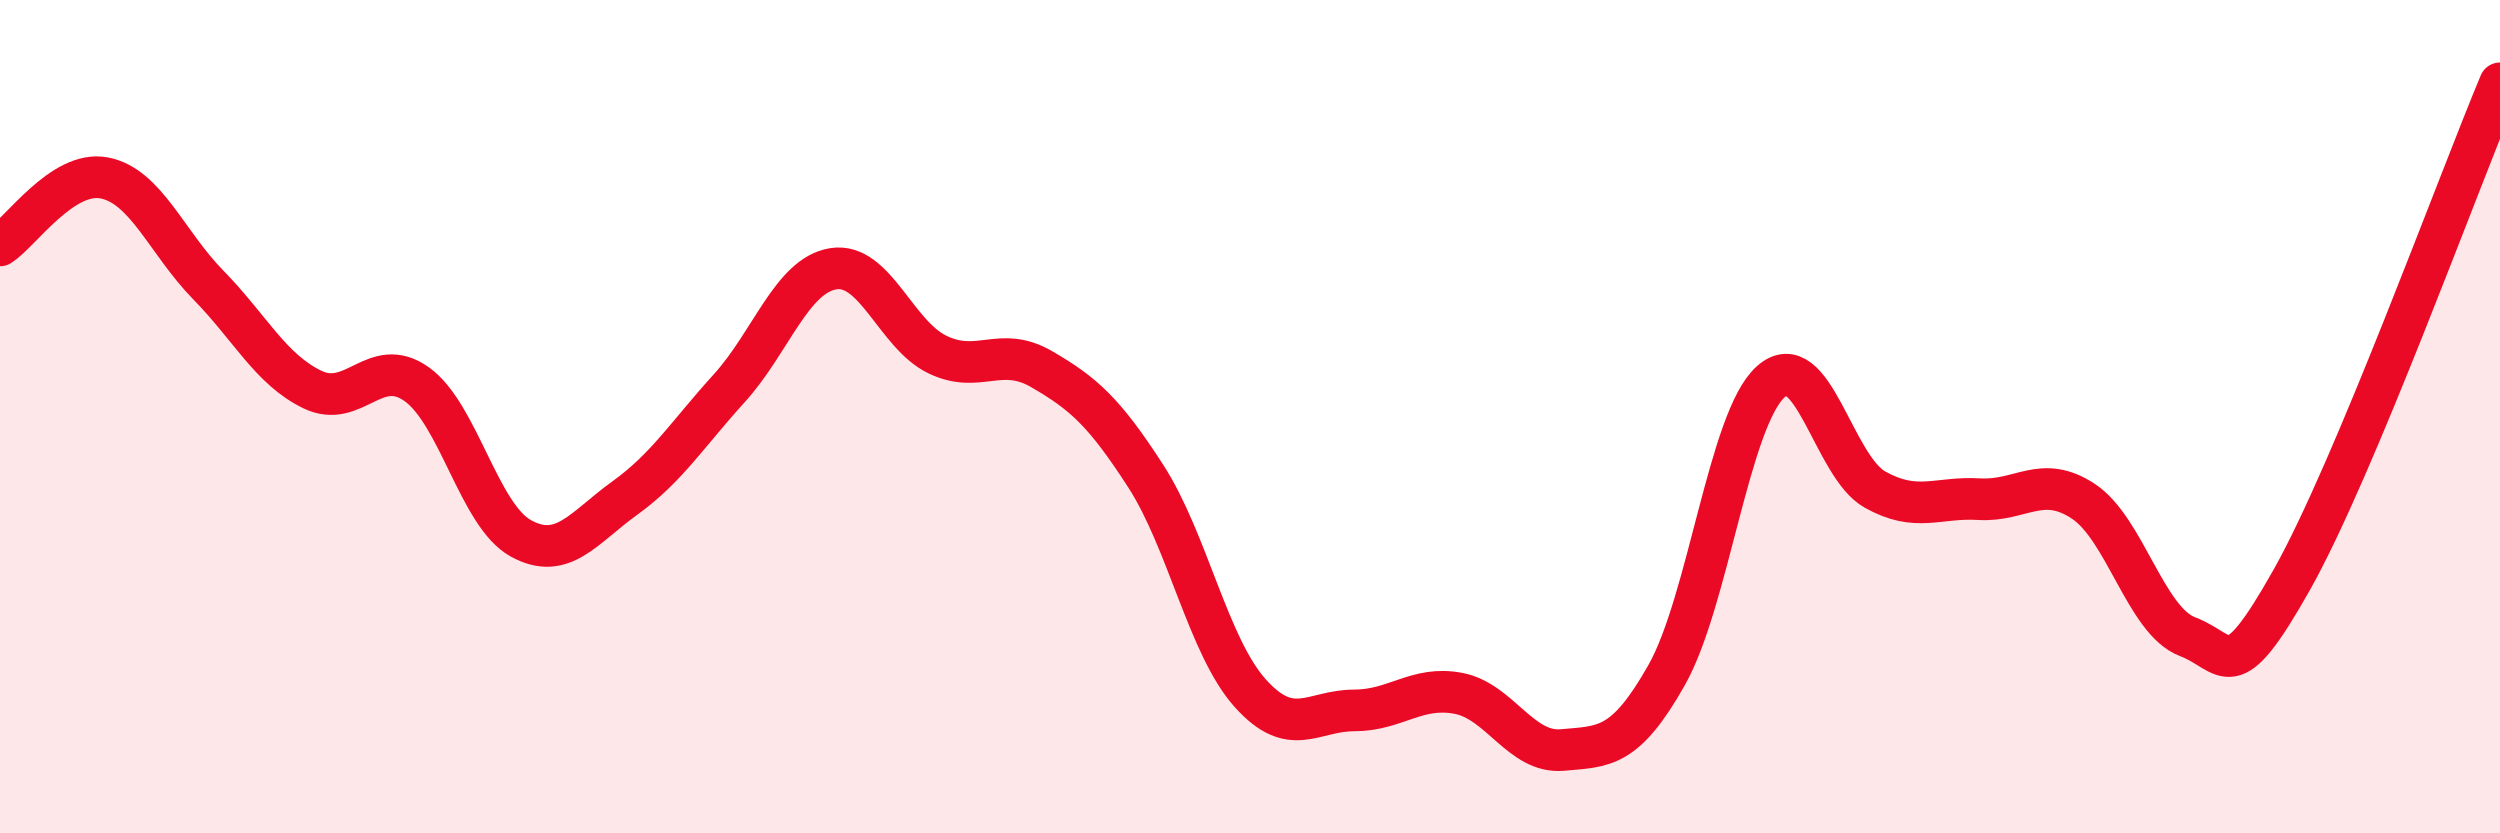
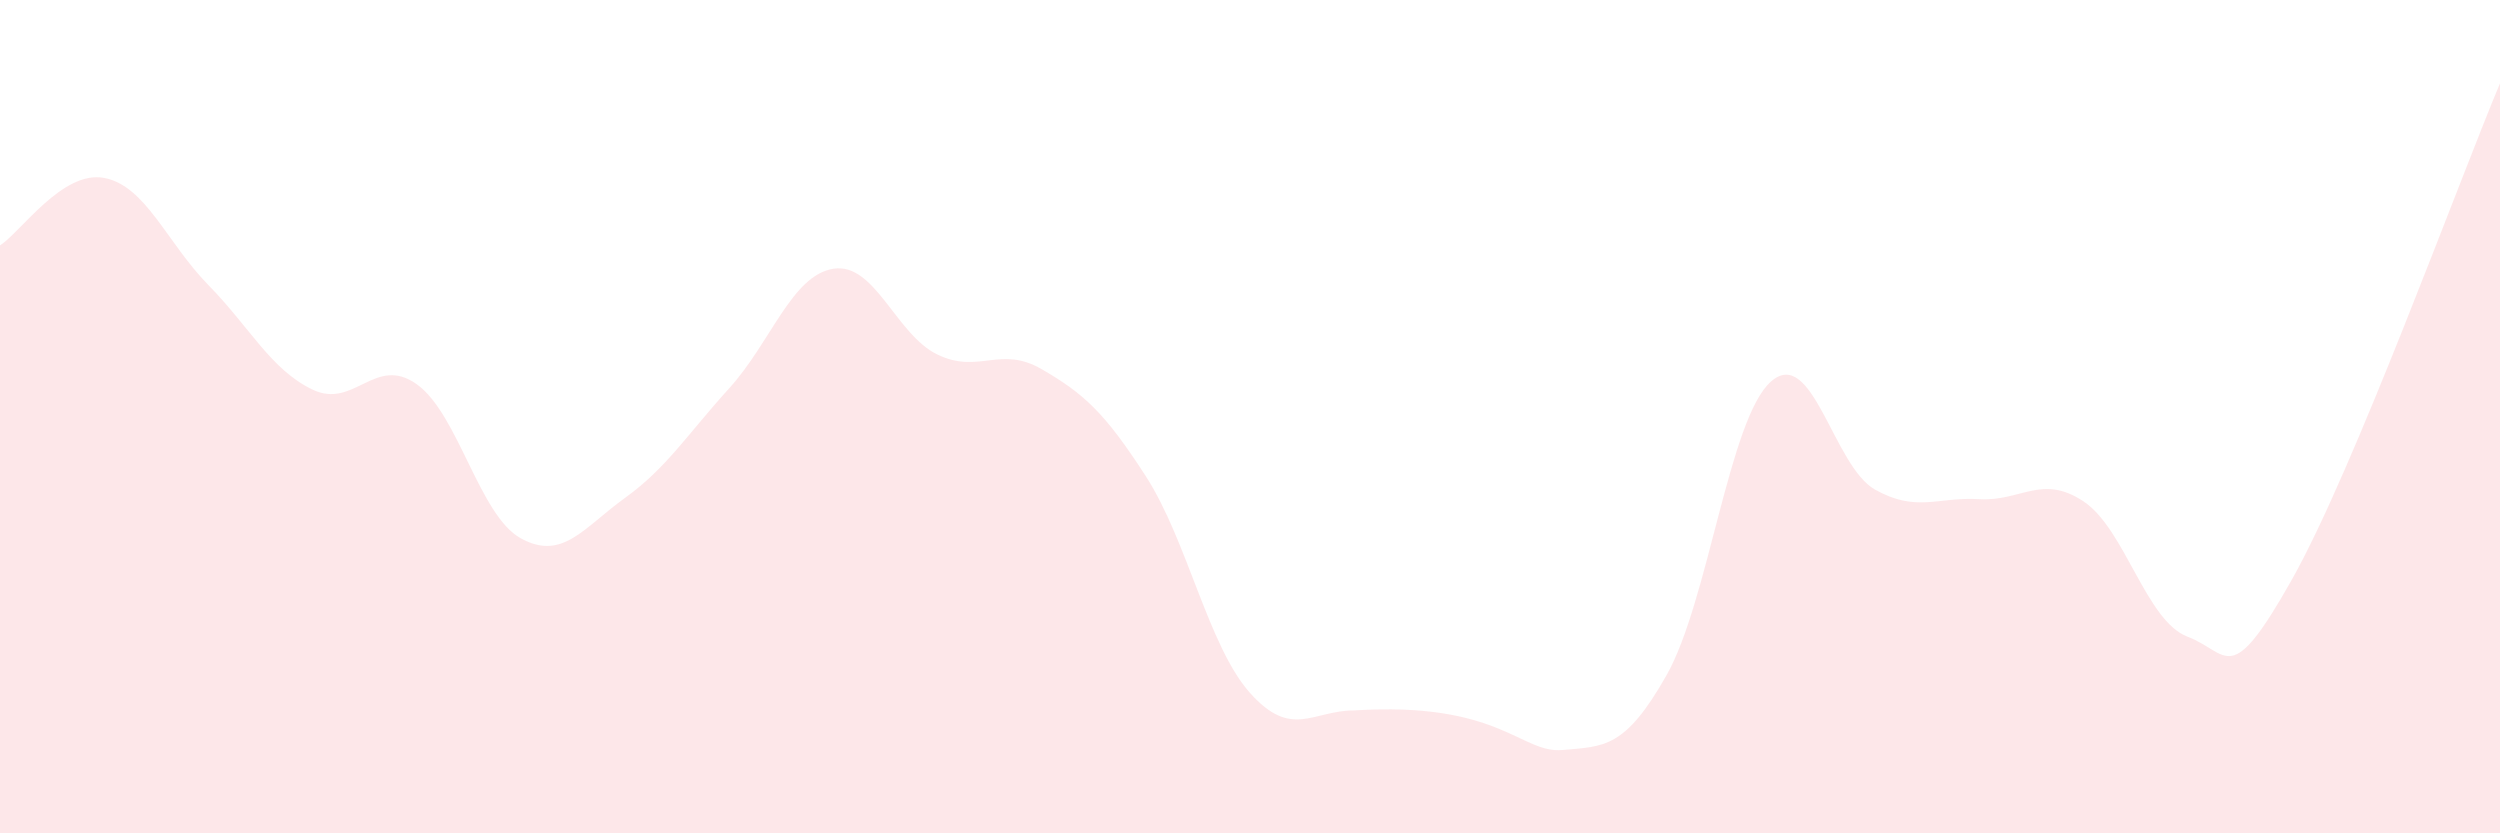
<svg xmlns="http://www.w3.org/2000/svg" width="60" height="20" viewBox="0 0 60 20">
-   <path d="M 0,5.89 C 0.5,5.57 1.5,4.08 2.5,4.27 C 3.5,4.46 4,5.82 5,6.84 C 6,7.86 6.5,8.87 7.5,9.35 C 8.5,9.83 9,8.51 10,9.22 C 11,9.93 11.5,12.37 12.5,12.92 C 13.5,13.47 14,12.67 15,11.95 C 16,11.23 16.5,10.42 17.5,9.32 C 18.5,8.22 19,6.61 20,6.45 C 21,6.29 21.5,8.03 22.5,8.51 C 23.5,8.99 24,8.28 25,8.86 C 26,9.44 26.5,9.88 27.5,11.43 C 28.5,12.98 29,15.51 30,16.63 C 31,17.75 31.5,17.05 32.5,17.05 C 33.5,17.05 34,16.45 35,16.64 C 36,16.83 36.5,18.09 37.5,18 C 38.5,17.91 39,17.97 40,16.2 C 41,14.43 41.5,10.05 42.5,9.16 C 43.5,8.27 44,11.19 45,11.75 C 46,12.31 46.5,11.92 47.5,11.98 C 48.5,12.04 49,11.37 50,12.03 C 51,12.69 51.5,14.9 52.5,15.28 C 53.5,15.66 53.5,16.58 55,13.92 C 56.5,11.26 59,4.38 60,2L60 20L0 20Z" fill="#EB0A25" opacity="0.1" stroke-linecap="round" stroke-linejoin="round" />
-   <path d="M 0,5.89 C 0.5,5.57 1.5,4.08 2.5,4.27 C 3.5,4.46 4,5.82 5,6.84 C 6,7.86 6.5,8.87 7.5,9.35 C 8.5,9.83 9,8.51 10,9.22 C 11,9.93 11.5,12.37 12.5,12.92 C 13.5,13.47 14,12.67 15,11.95 C 16,11.23 16.5,10.42 17.5,9.32 C 18.5,8.22 19,6.61 20,6.45 C 21,6.29 21.5,8.03 22.5,8.51 C 23.5,8.99 24,8.28 25,8.86 C 26,9.44 26.5,9.88 27.5,11.43 C 28.5,12.98 29,15.51 30,16.63 C 31,17.75 31.5,17.05 32.5,17.05 C 33.5,17.05 34,16.45 35,16.64 C 36,16.83 36.5,18.09 37.5,18 C 38.5,17.91 39,17.97 40,16.2 C 41,14.43 41.5,10.05 42.5,9.16 C 43.5,8.27 44,11.19 45,11.75 C 46,12.31 46.5,11.92 47.5,11.98 C 48.5,12.04 49,11.37 50,12.03 C 51,12.69 51.5,14.9 52.5,15.28 C 53.5,15.66 53.5,16.58 55,13.92 C 56.5,11.26 59,4.38 60,2" stroke="#EB0A25" stroke-width="1" fill="none" stroke-linecap="round" stroke-linejoin="round" />
+   <path d="M 0,5.89 C 0.5,5.57 1.5,4.08 2.5,4.27 C 3.5,4.46 4,5.82 5,6.84 C 6,7.86 6.5,8.87 7.5,9.35 C 8.5,9.83 9,8.51 10,9.22 C 11,9.93 11.5,12.37 12.5,12.92 C 13.5,13.47 14,12.67 15,11.95 C 16,11.23 16.5,10.42 17.5,9.32 C 18.5,8.22 19,6.61 20,6.45 C 21,6.29 21.5,8.03 22.5,8.51 C 23.5,8.99 24,8.28 25,8.86 C 26,9.44 26.5,9.88 27.5,11.43 C 28.5,12.98 29,15.51 30,16.63 C 31,17.75 31.5,17.05 32.5,17.05 C 36,16.83 36.5,18.09 37.5,18 C 38.5,17.91 39,17.97 40,16.2 C 41,14.43 41.5,10.05 42.5,9.16 C 43.5,8.27 44,11.19 45,11.75 C 46,12.31 46.5,11.92 47.5,11.98 C 48.5,12.04 49,11.37 50,12.03 C 51,12.69 51.5,14.9 52.5,15.28 C 53.5,15.66 53.5,16.58 55,13.92 C 56.5,11.26 59,4.38 60,2L60 20L0 20Z" fill="#EB0A25" opacity="0.1" stroke-linecap="round" stroke-linejoin="round" />
</svg>